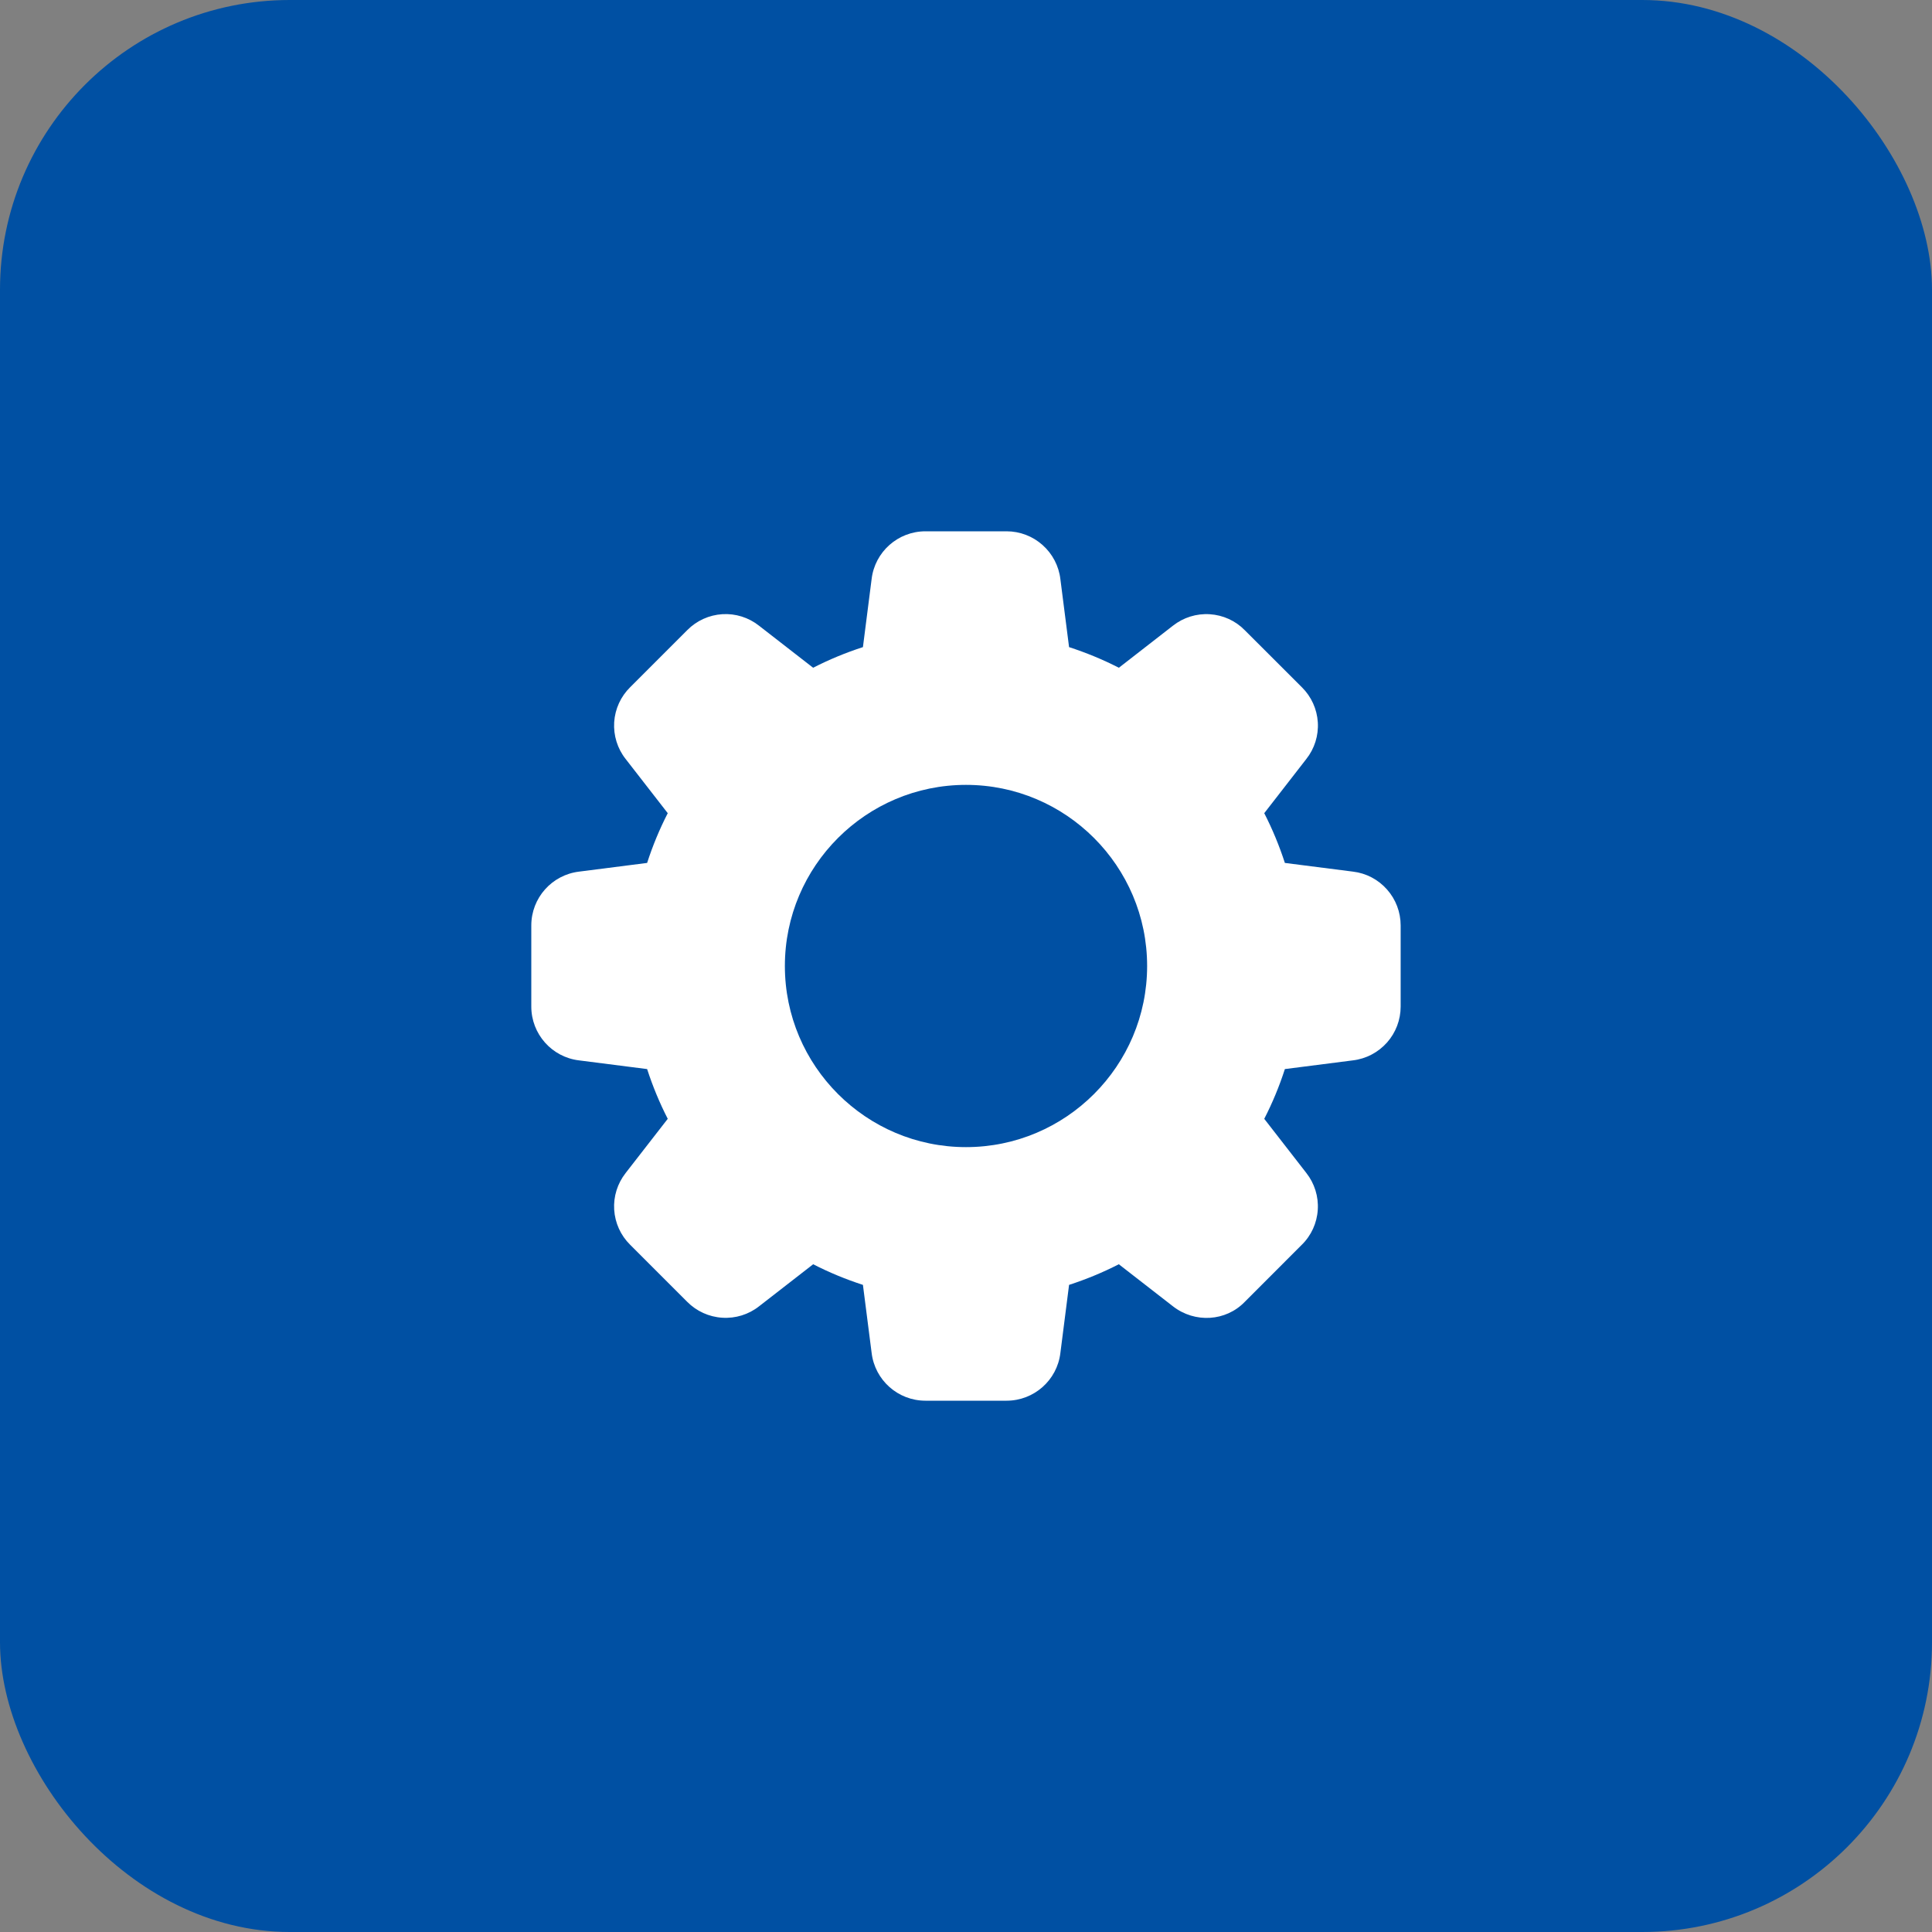
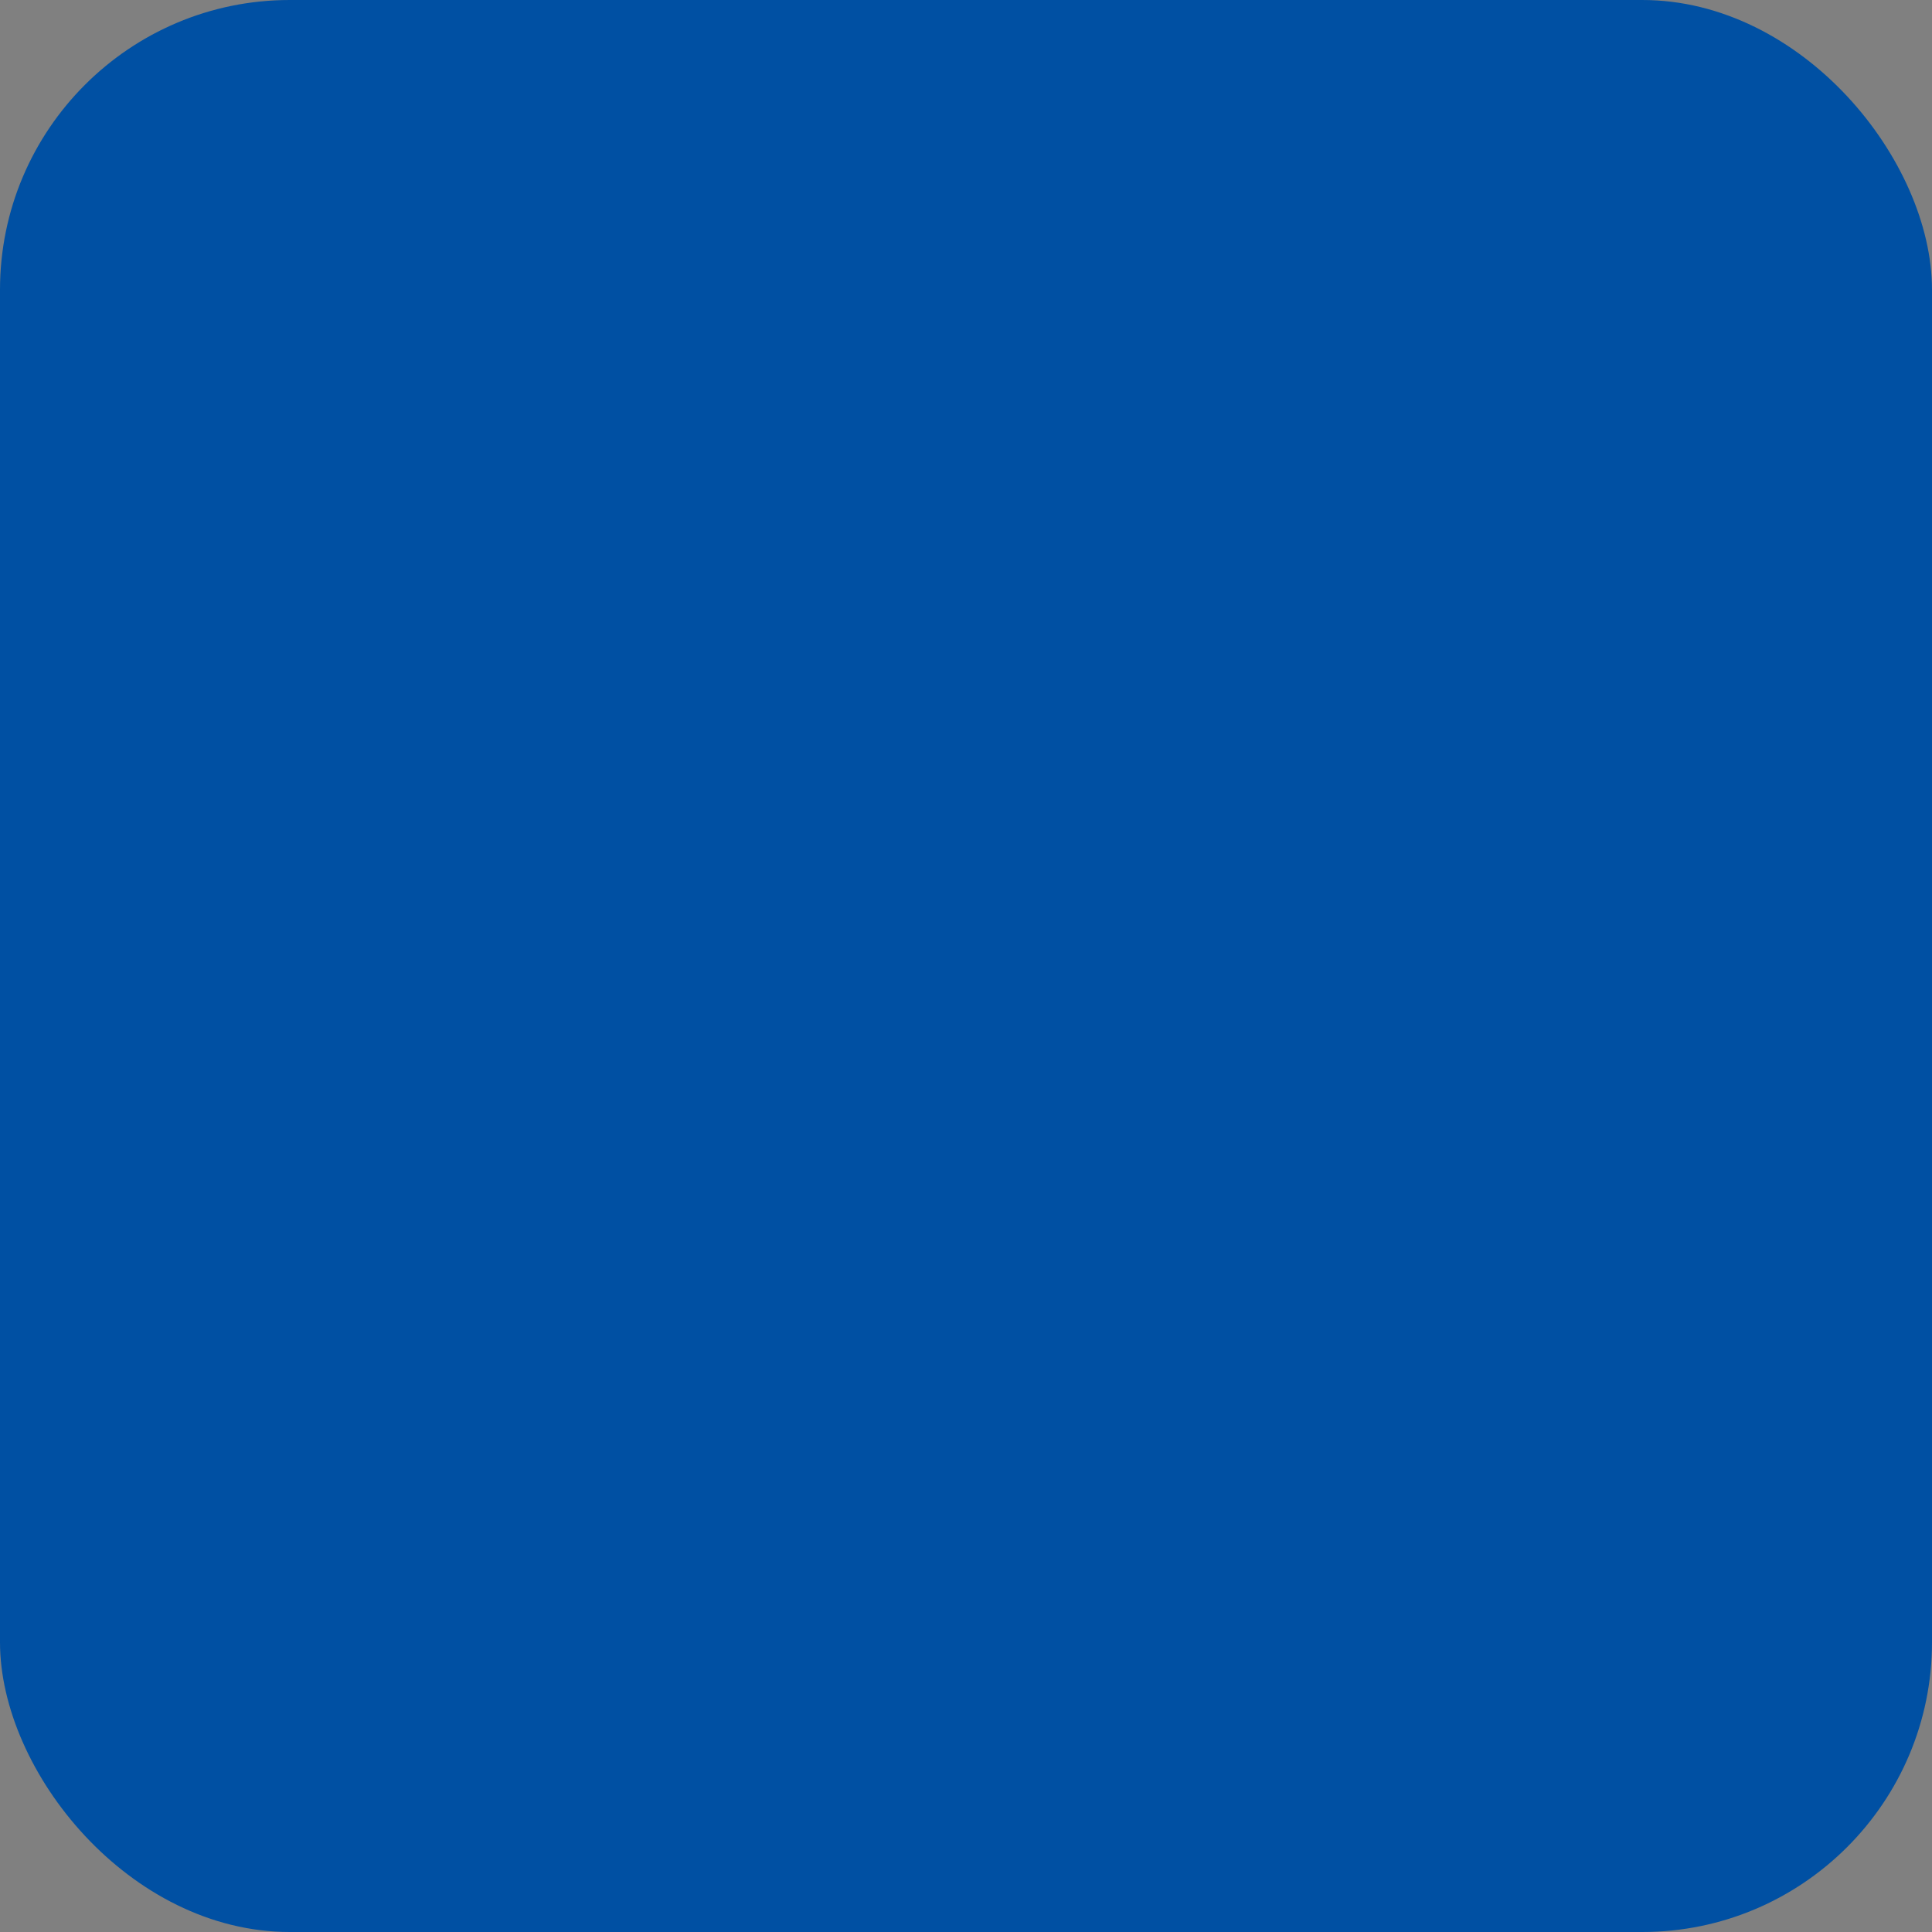
<svg xmlns="http://www.w3.org/2000/svg" width="40" height="40" viewBox="0 0 40 40" fill="none">
  <rect x="0" y="0" width="40" height="40" fill="#808080" stroke="none" />
  <rect width="40" height="40" rx="6" fill="#0050A3" />
  <g clip-path="url(#clip0_2295_6573)">
-     <path d="M28.012 18.046L26.602 17.866C26.487 17.512 26.345 17.168 26.175 16.836L27.046 15.714C27.216 15.499 27.301 15.229 27.284 14.955C27.267 14.681 27.15 14.423 26.955 14.23L25.773 13.049C25.581 12.852 25.322 12.734 25.047 12.717C24.773 12.699 24.501 12.784 24.285 12.954L23.165 13.825C22.833 13.655 22.488 13.513 22.134 13.398L21.954 11.99C21.922 11.717 21.79 11.466 21.585 11.284C21.38 11.101 21.115 11 20.84 11H19.16C18.592 11 18.113 11.425 18.046 11.988L17.866 13.398C17.512 13.512 17.167 13.655 16.835 13.825L15.714 12.954C15.499 12.784 15.229 12.699 14.955 12.716C14.681 12.733 14.423 12.85 14.23 13.045L13.049 14.226C12.852 14.419 12.734 14.677 12.716 14.952C12.699 15.227 12.783 15.499 12.954 15.715L13.825 16.836C13.655 17.167 13.512 17.512 13.398 17.866L11.99 18.046C11.425 18.113 11 18.592 11 19.16V20.84C11 21.408 11.425 21.887 11.988 21.954L13.398 22.134C13.514 22.491 13.657 22.837 13.825 23.164L12.954 24.285C12.784 24.501 12.699 24.771 12.716 25.045C12.733 25.319 12.85 25.577 13.045 25.77L14.226 26.951C14.42 27.147 14.678 27.265 14.953 27.282C15.227 27.3 15.499 27.216 15.715 27.046L16.836 26.175C17.163 26.343 17.509 26.486 17.866 26.602L18.046 28.009C18.113 28.575 18.592 29 19.16 29H20.84C21.408 29 21.887 28.575 21.954 28.012L22.134 26.602C22.488 26.487 22.832 26.345 23.164 26.175L24.285 27.046C24.739 27.399 25.38 27.358 25.77 26.955L26.951 25.773C27.148 25.581 27.266 25.322 27.283 25.047C27.301 24.773 27.216 24.501 27.046 24.285L26.175 23.164C26.343 22.837 26.487 22.491 26.602 22.134L28.009 21.954C28.282 21.922 28.533 21.79 28.716 21.585C28.898 21.38 28.999 21.115 28.999 20.84V19.16C28.999 18.886 28.899 18.621 28.717 18.416C28.535 18.21 28.285 18.078 28.012 18.046ZM20 23.75C17.932 23.75 16.25 22.068 16.25 20C16.25 17.932 17.932 16.25 20 16.25C22.068 16.25 23.75 17.932 23.75 20C23.75 22.068 22.068 23.75 20 23.75Z" fill="white" />
-   </g>
+     </g>
  <defs>
    <clipPath id="clip0_2295_6573">
      <rect width="18" height="18" fill="white" transform="translate(11 11)" />
    </clipPath>
  </defs>
</svg>